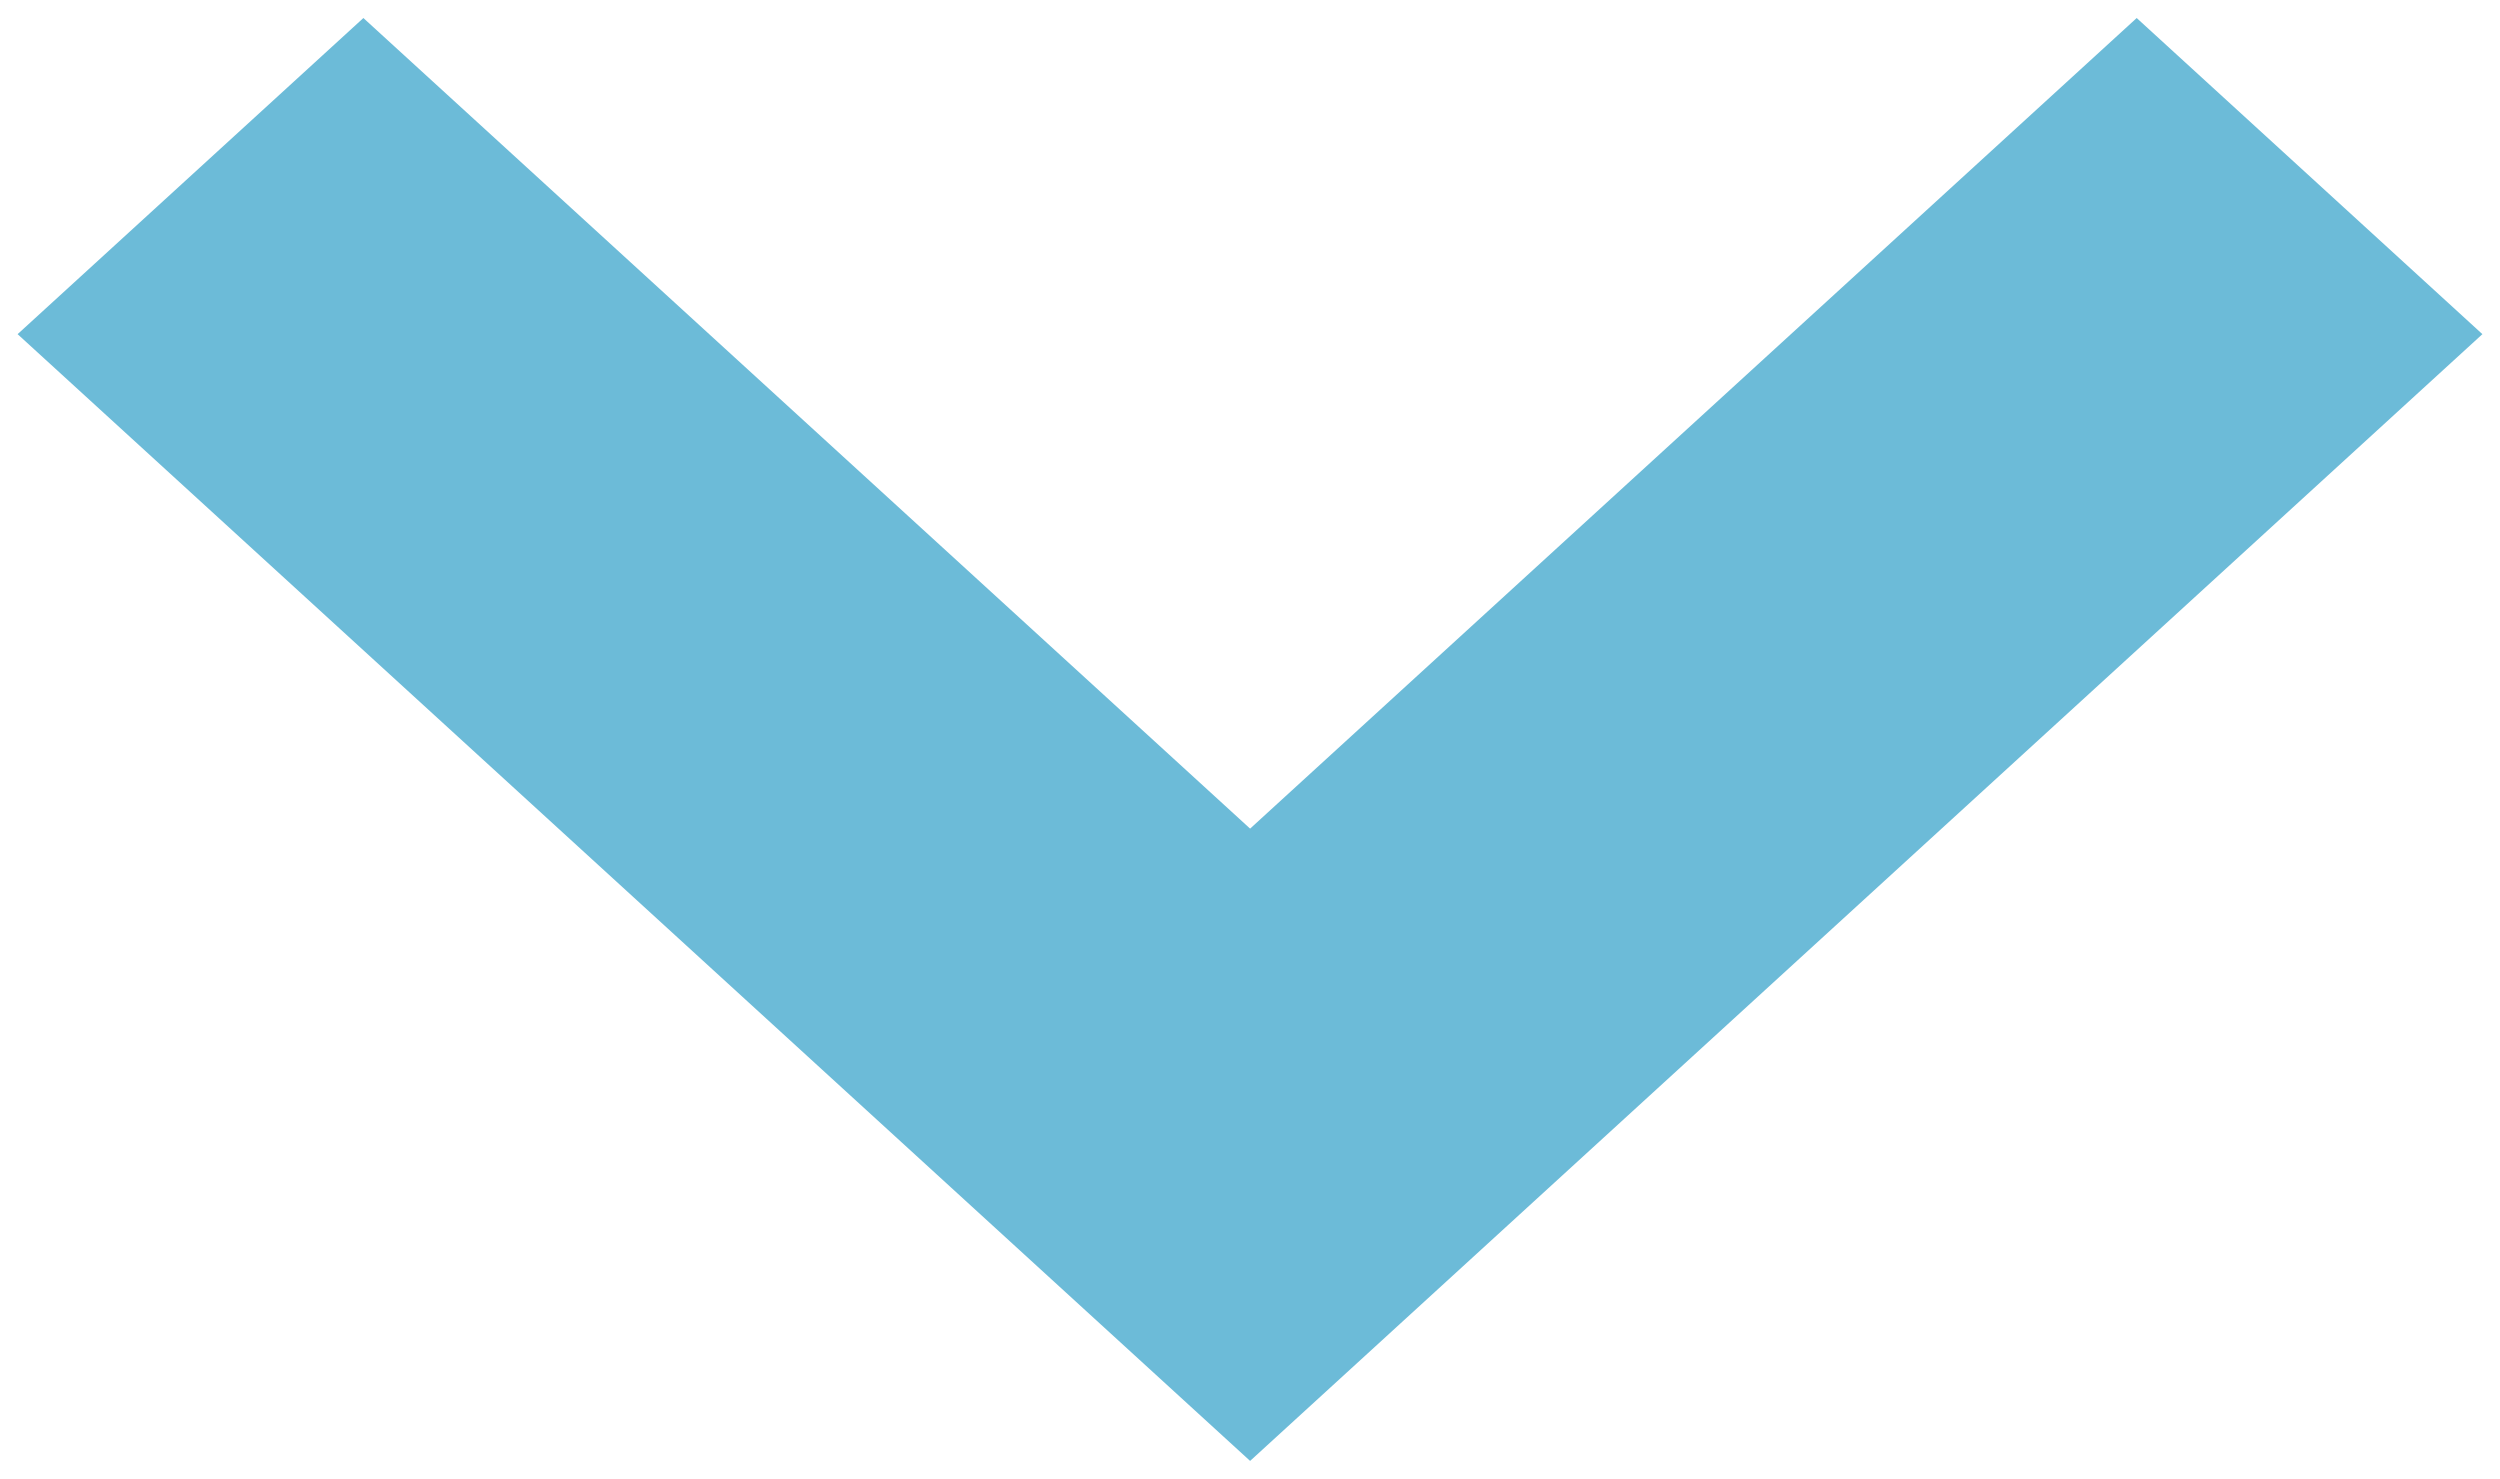
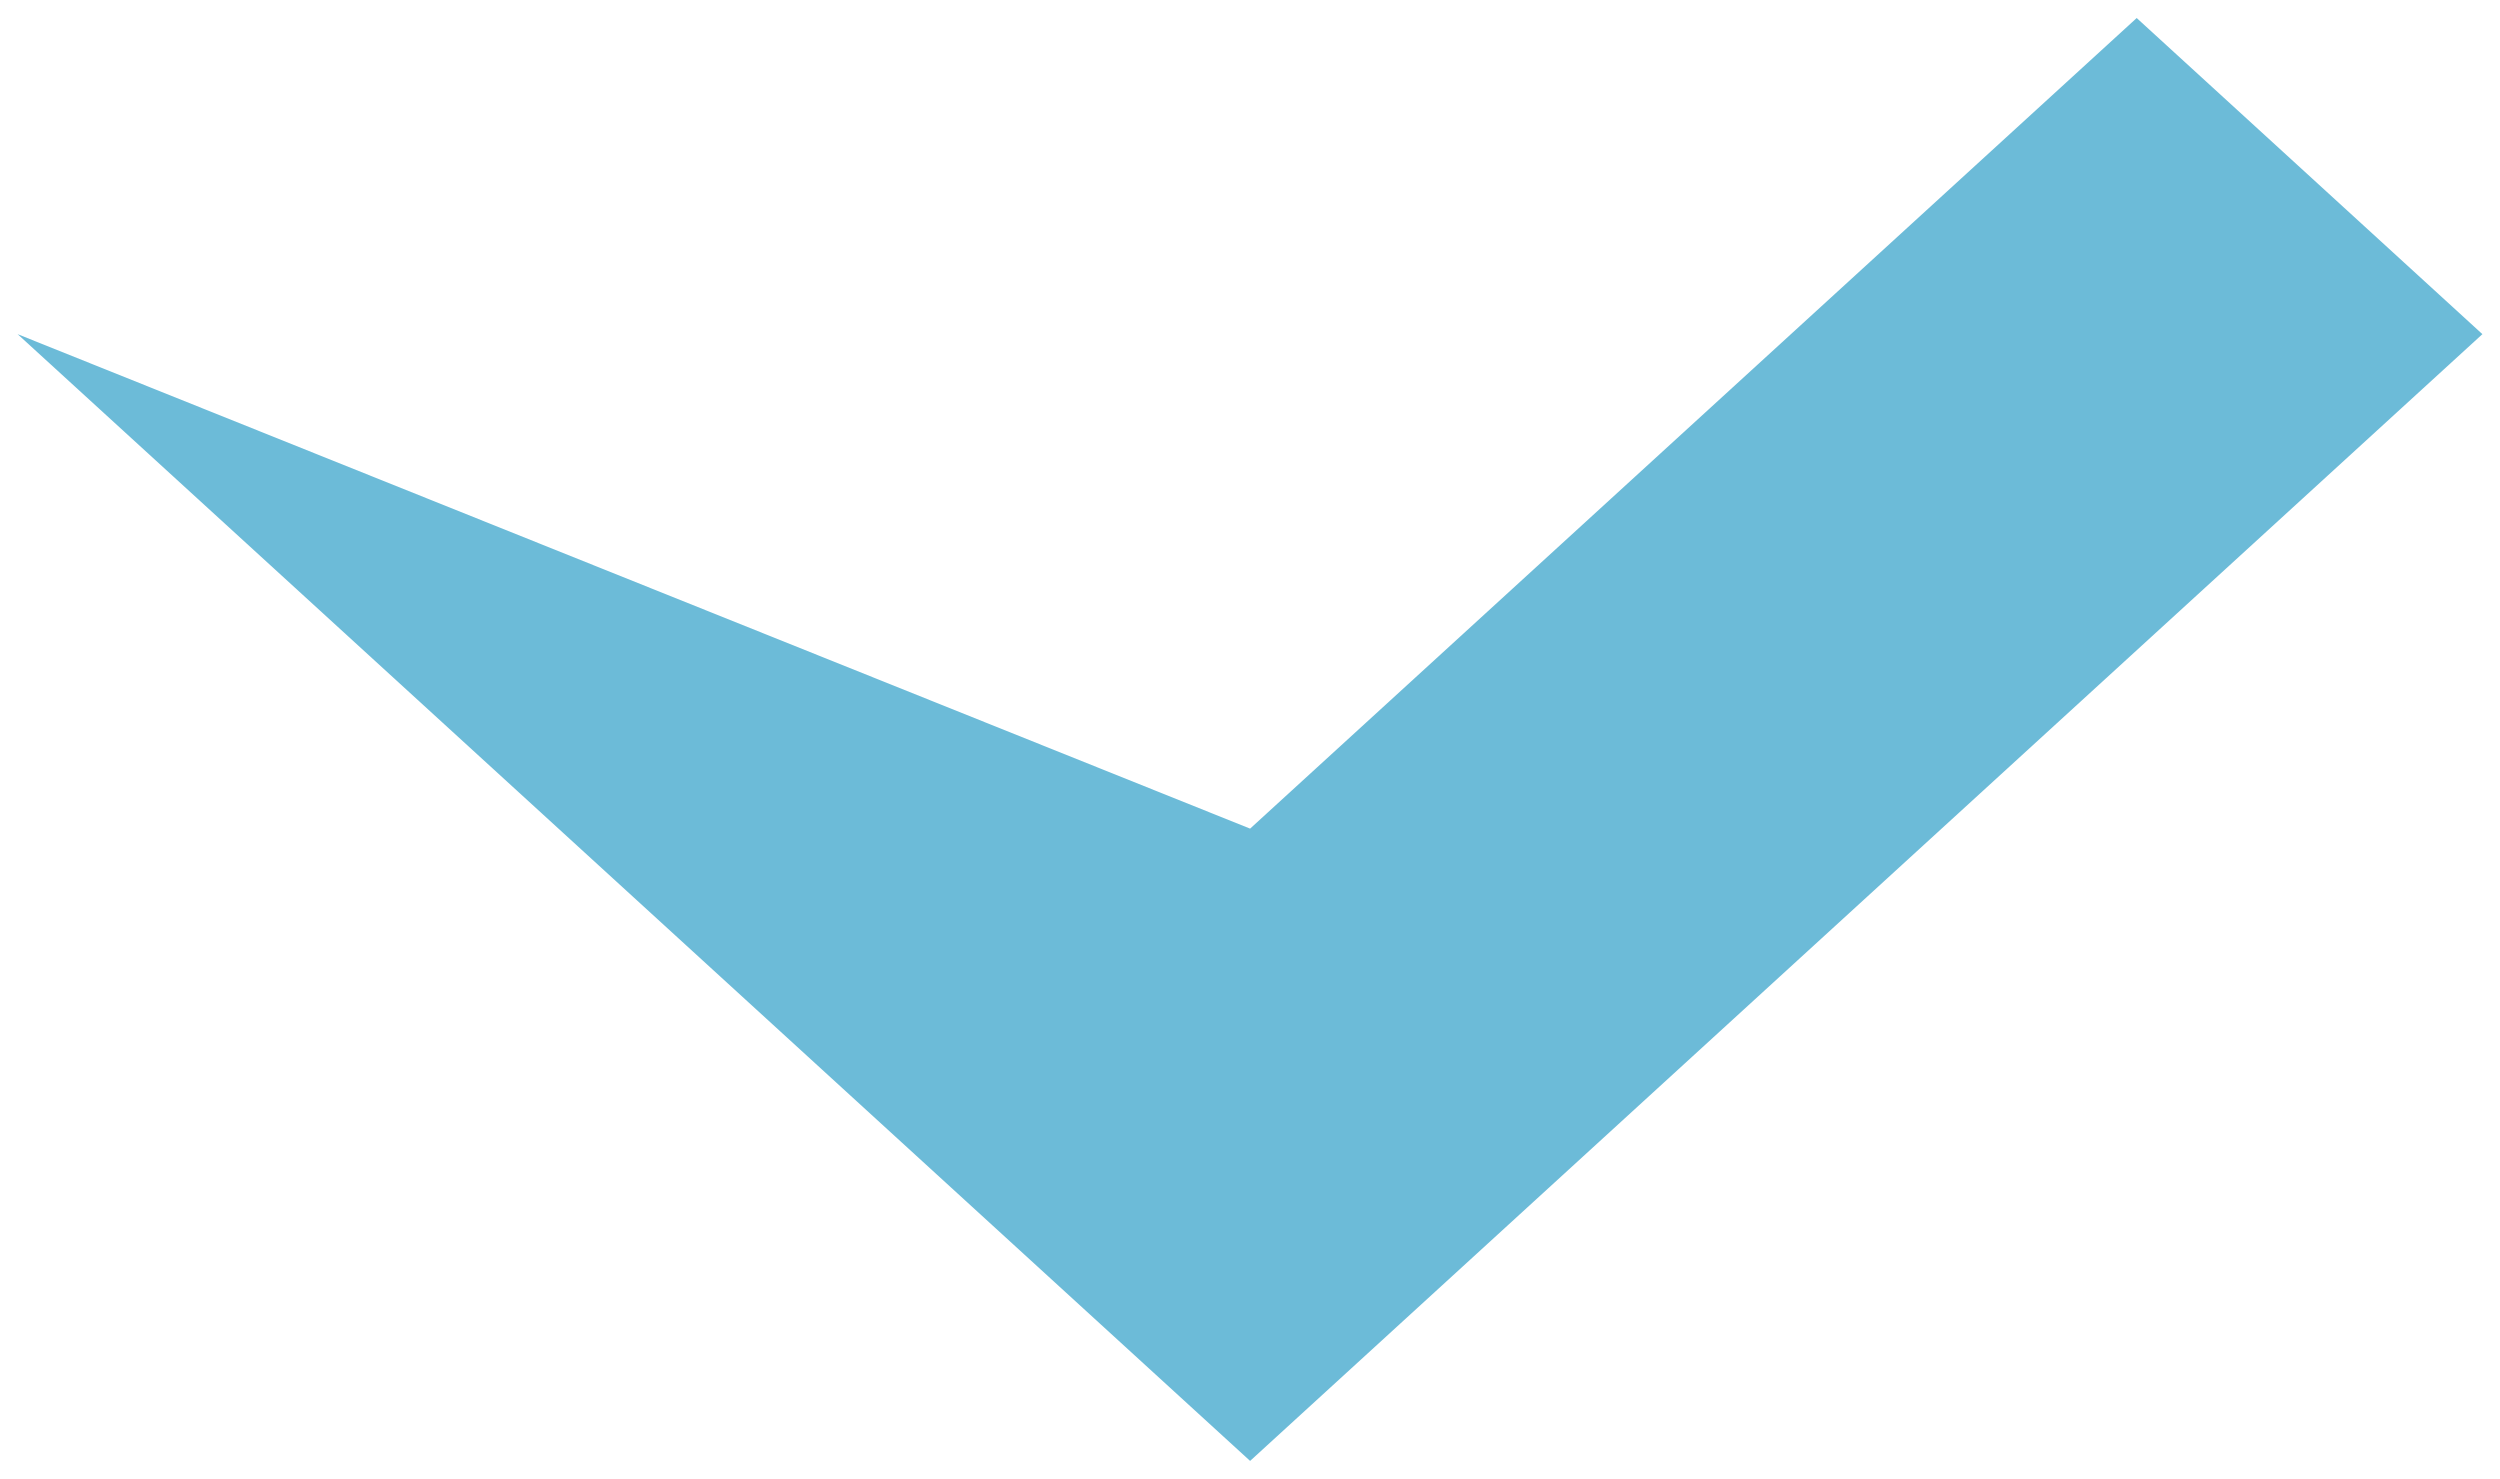
<svg xmlns="http://www.w3.org/2000/svg" width="71" height="42" viewBox="0 0 71 42" fill="none">
-   <path d="M60.682 0.512L35.503 23.533L10.32 0.512L0.5 9.49L35.503 41.49L70.5 9.49L60.682 0.512Z" fill="#6CBBD8" />
+   <path d="M60.682 0.512L35.503 23.533L0.5 9.49L35.503 41.49L70.5 9.49L60.682 0.512Z" fill="#6CBBD8" />
</svg>